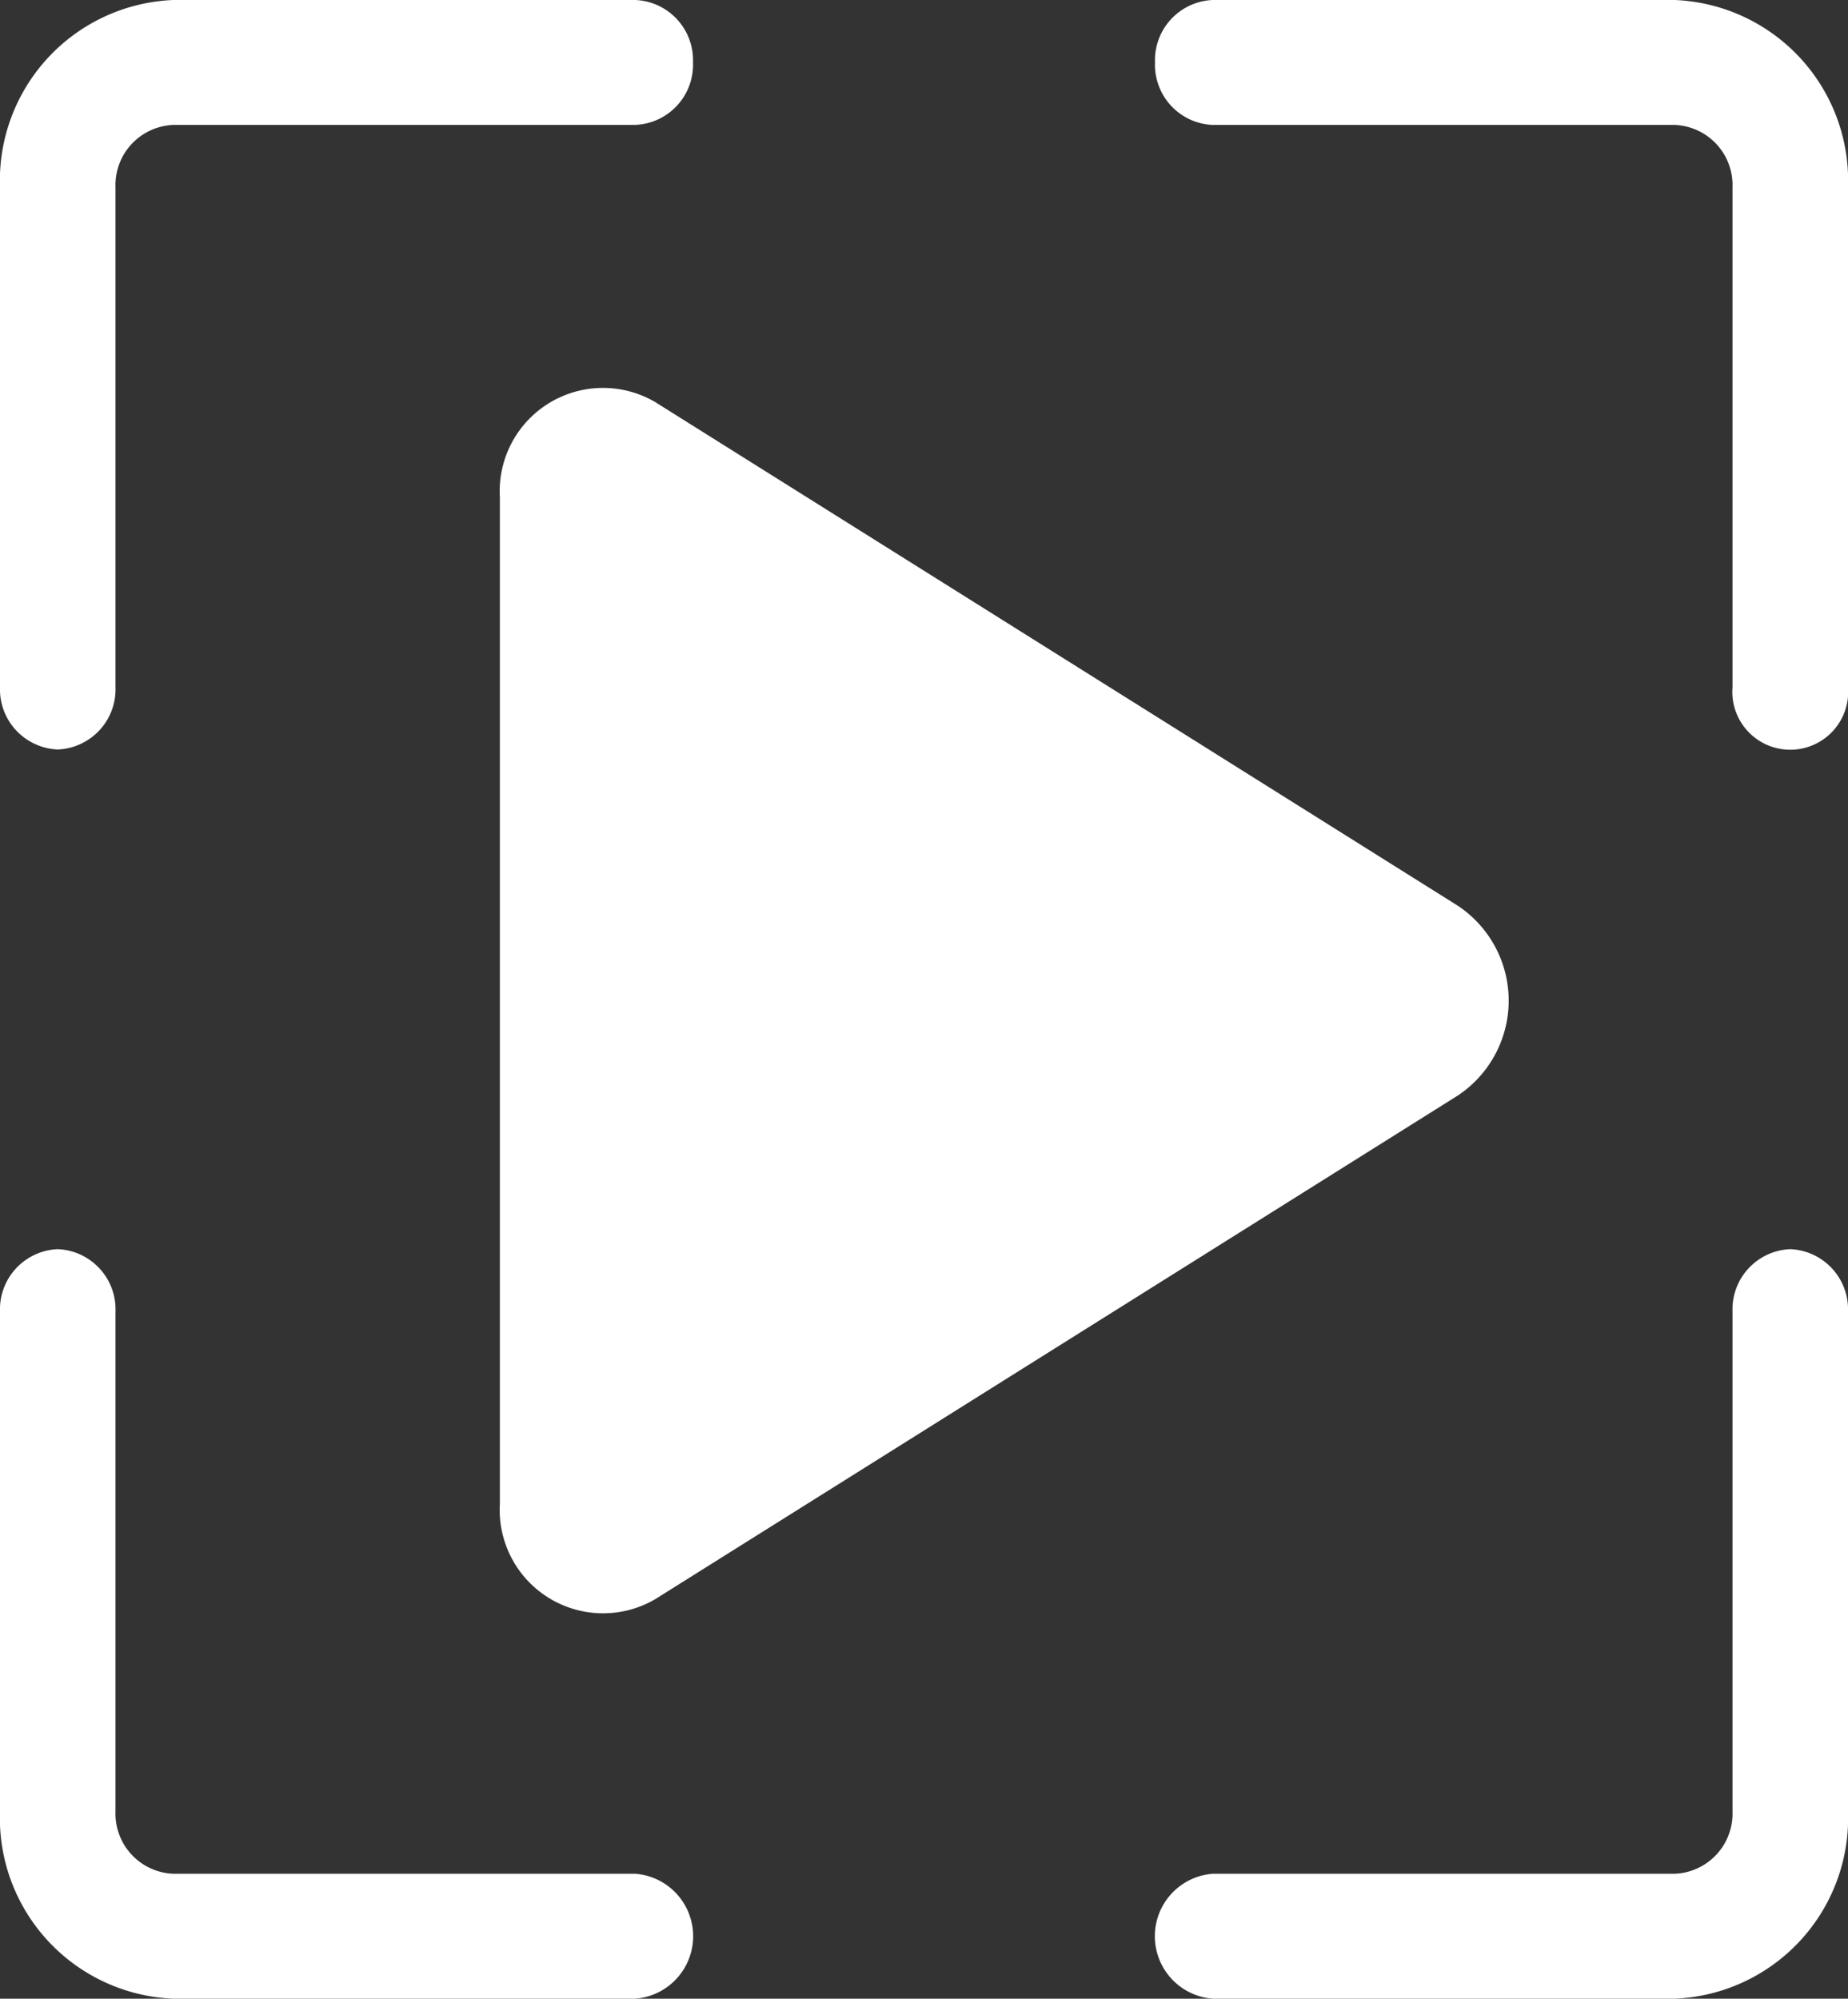
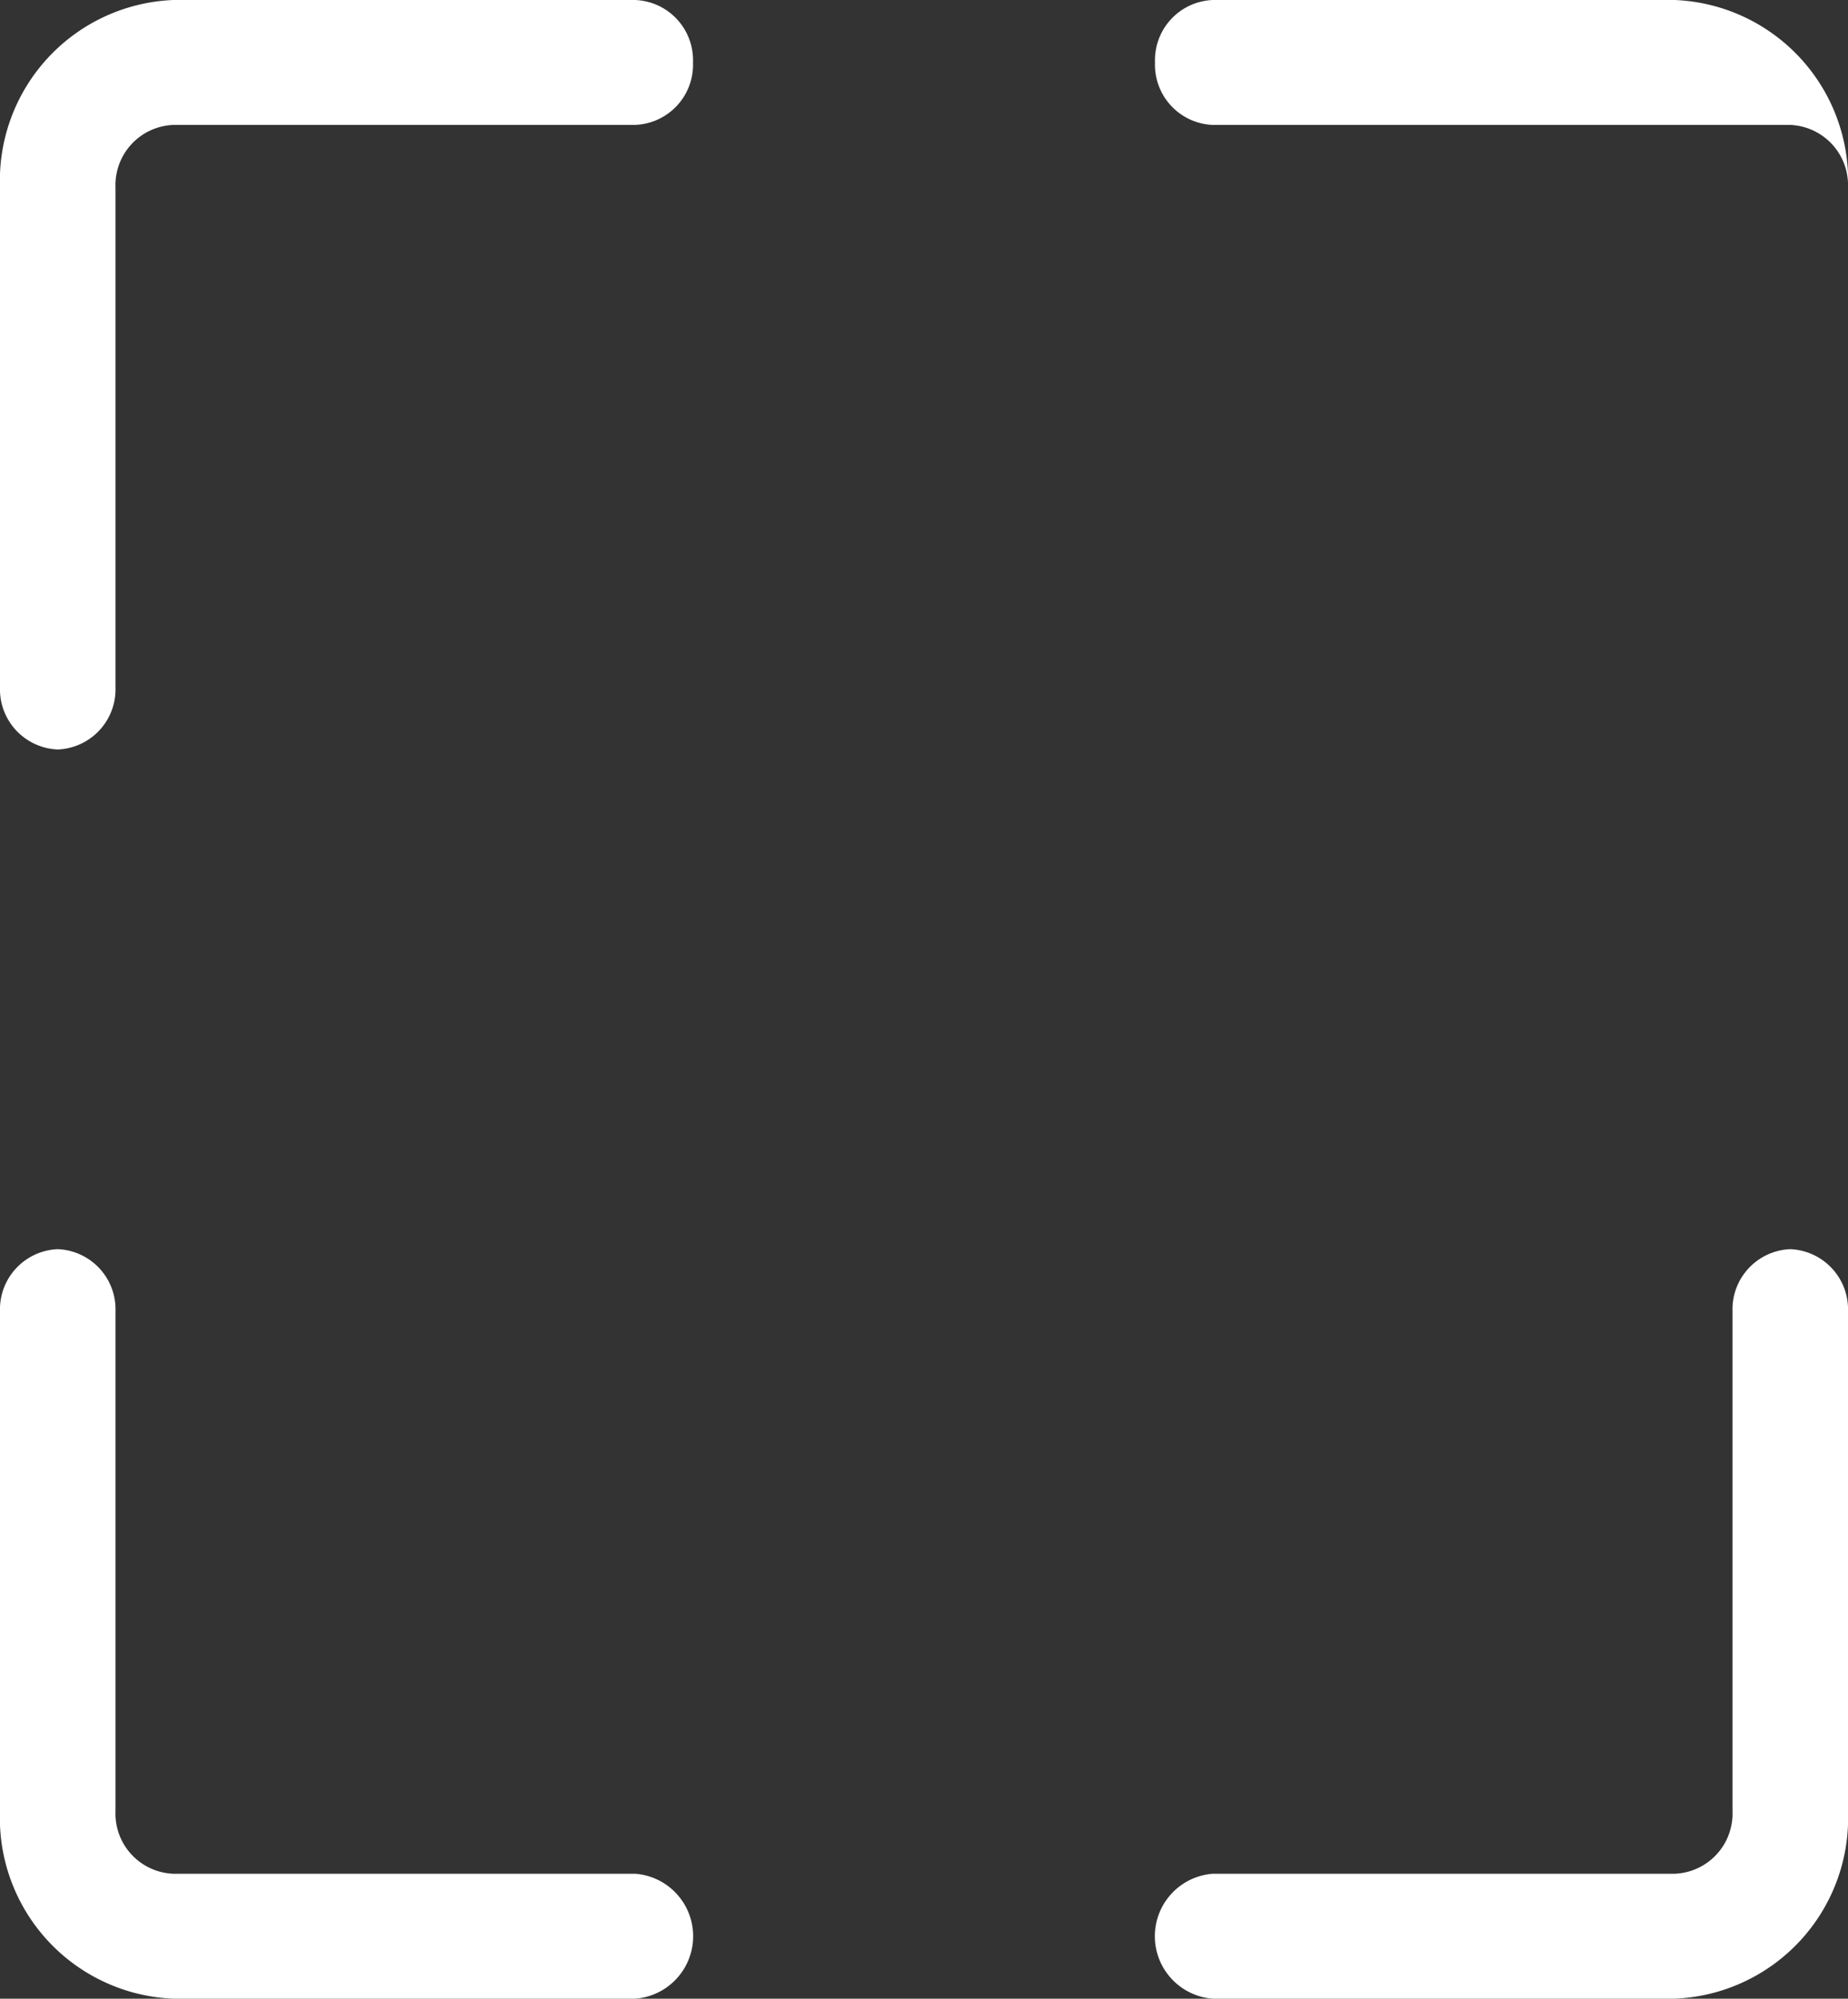
<svg xmlns="http://www.w3.org/2000/svg" id="Group_12383" data-name="Group 12383" width="56.675" height="61.29" viewBox="0 0 56.675 61.29">
  <rect x="0" y="0" width="56.675" height="61.29" fill="#333333" stroke="none" />
  <g id="fullscreen" transform="translate(0 0)">
-     <path id="Path_7801" data-name="Path 7801" d="M5.313,3.831A1.847,1.847,0,0,0,3.542,5.746V21.068a1.847,1.847,0,0,1-1.771,1.915A1.847,1.847,0,0,1,0,21.068V5.746A5.542,5.542,0,0,1,5.313,0H19.482a1.847,1.847,0,0,1,1.771,1.915,1.847,1.847,0,0,1-1.771,1.915ZM35.422,1.915A1.847,1.847,0,0,1,37.193,0H51.362a5.542,5.542,0,0,1,5.313,5.746V21.068a1.777,1.777,0,1,1-3.542,0V5.746a1.847,1.847,0,0,0-1.771-1.915H37.193A1.847,1.847,0,0,1,35.422,1.915ZM1.771,38.306a1.847,1.847,0,0,1,1.771,1.915V55.544a1.847,1.847,0,0,0,1.771,1.915H19.482a1.921,1.921,0,0,1,0,3.831H5.313A5.542,5.542,0,0,1,0,55.544V40.221A1.847,1.847,0,0,1,1.771,38.306Zm53.133,0a1.847,1.847,0,0,1,1.771,1.915V55.544a5.542,5.542,0,0,1-5.313,5.746H37.193a1.921,1.921,0,0,1,0-3.831H51.362a1.847,1.847,0,0,0,1.771-1.915V40.221A1.847,1.847,0,0,1,54.9,38.306Z" transform="translate(0 0)" fill="#fff" fill-rule="evenodd" />
+     <path id="Path_7801" data-name="Path 7801" d="M5.313,3.831A1.847,1.847,0,0,0,3.542,5.746V21.068a1.847,1.847,0,0,1-1.771,1.915A1.847,1.847,0,0,1,0,21.068V5.746A5.542,5.542,0,0,1,5.313,0H19.482a1.847,1.847,0,0,1,1.771,1.915,1.847,1.847,0,0,1-1.771,1.915ZM35.422,1.915A1.847,1.847,0,0,1,37.193,0H51.362a5.542,5.542,0,0,1,5.313,5.746V21.068V5.746a1.847,1.847,0,0,0-1.771-1.915H37.193A1.847,1.847,0,0,1,35.422,1.915ZM1.771,38.306a1.847,1.847,0,0,1,1.771,1.915V55.544a1.847,1.847,0,0,0,1.771,1.915H19.482a1.921,1.921,0,0,1,0,3.831H5.313A5.542,5.542,0,0,1,0,55.544V40.221A1.847,1.847,0,0,1,1.771,38.306Zm53.133,0a1.847,1.847,0,0,1,1.771,1.915V55.544a5.542,5.542,0,0,1-5.313,5.746H37.193a1.921,1.921,0,0,1,0-3.831H51.362a1.847,1.847,0,0,0,1.771-1.915V40.221A1.847,1.847,0,0,1,54.9,38.306Z" transform="translate(0 0)" fill="#fff" fill-rule="evenodd" />
  </g>
  <g id="play-fill" transform="translate(15.33 11.862)">
-     <path id="Path_7802" data-name="Path 7802" d="M38.375,29.609,13.768,45.049A3.17,3.17,0,0,1,9,42.135V11.255a3.168,3.168,0,0,1,4.768-2.911l24.607,15.44a3.494,3.494,0,0,1,0,5.825Z" transform="translate(-9 -7.874)" fill="#fff" />
-   </g>
+     </g>
</svg>